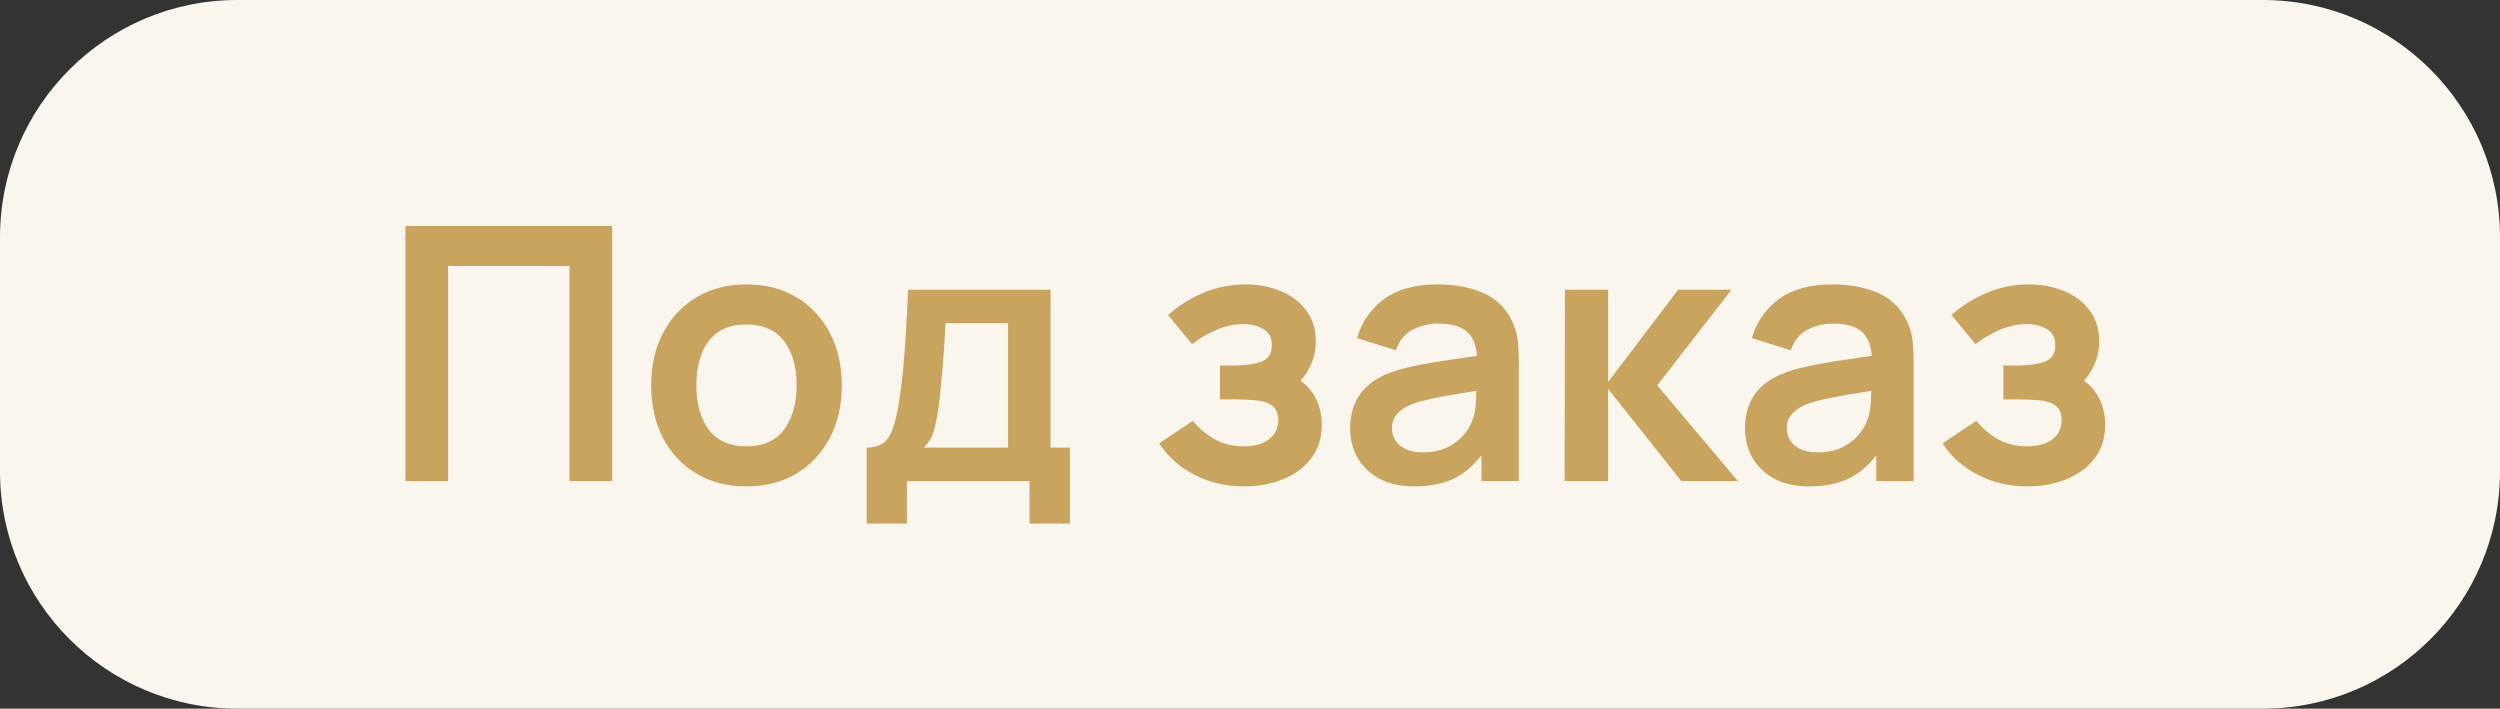
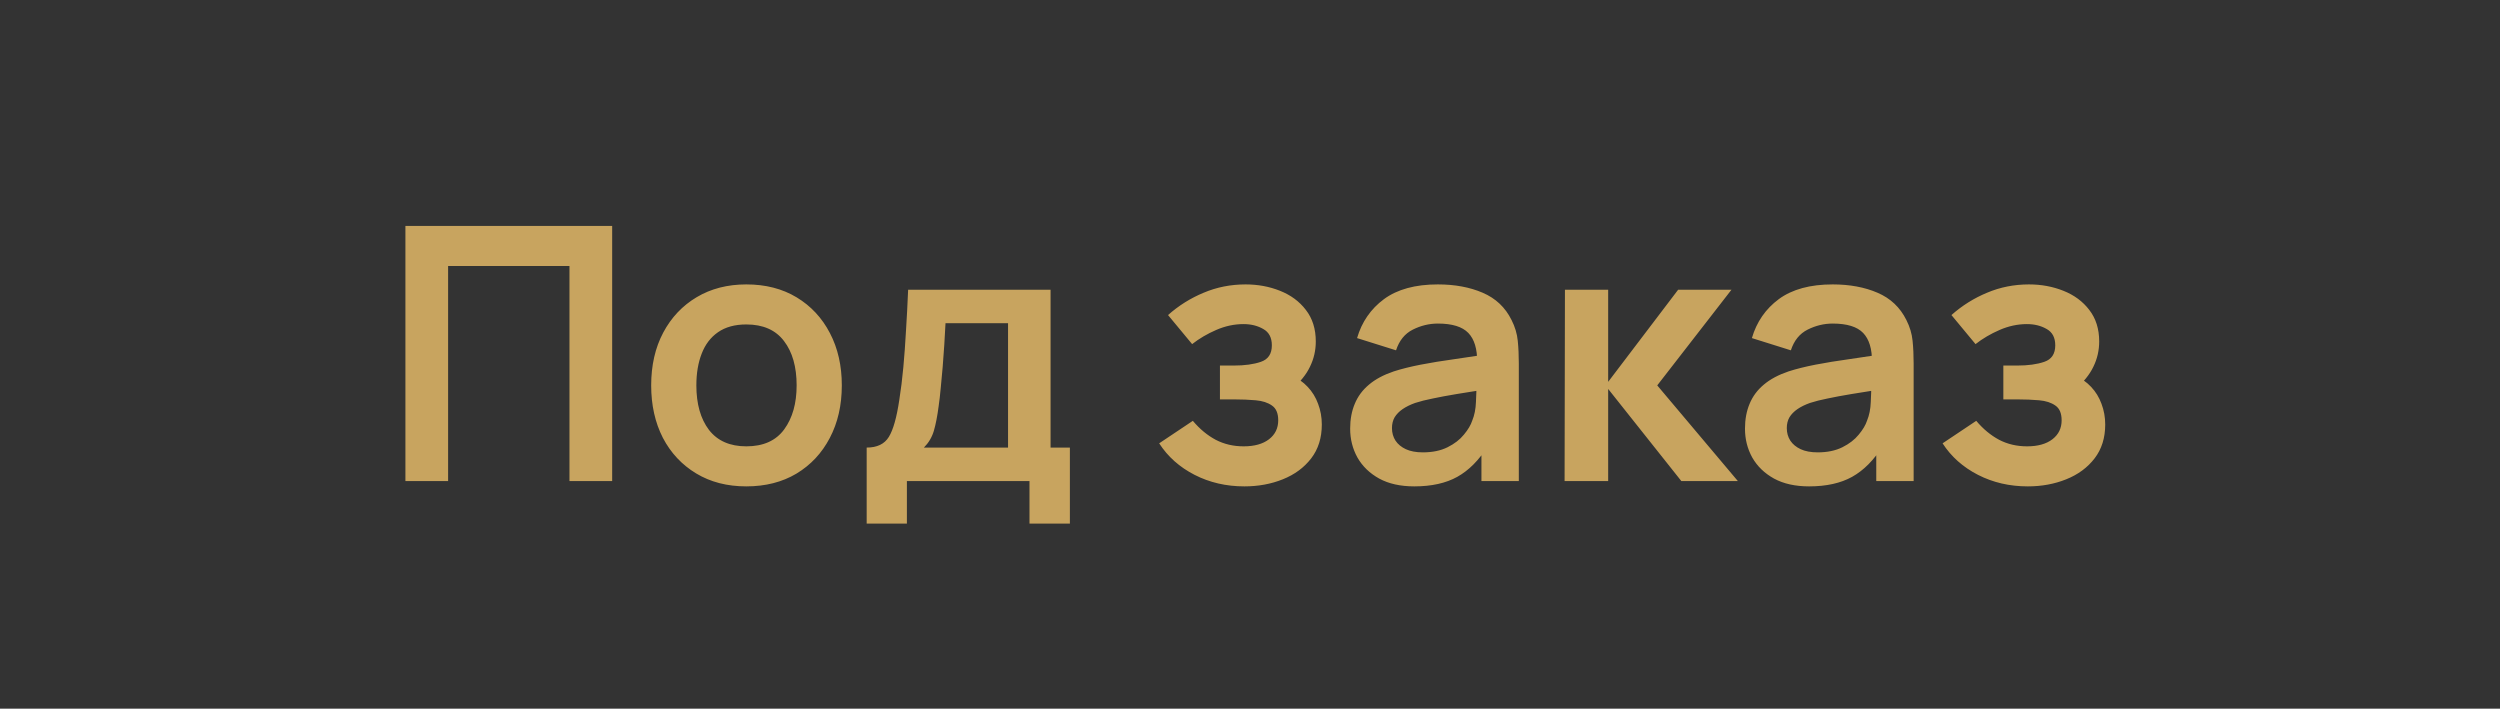
<svg xmlns="http://www.w3.org/2000/svg" width="127" height="36" viewBox="0 0 127 36" fill="none">
  <rect x="0" y="0" width="127" height="36" fill="#333333" stroke="none" />
-   <path d="M0 12.054C0 5.397 5.397 0 12.054 0H114.946C121.603 0 127 5.397 127 12.054V23.946C127 30.603 121.603 36 114.946 36H12.054C5.397 36 0 30.603 0 23.946V12.054Z" fill="#FAF6EE" />
  <path d="M20.595 24.438V11.478H31.098V24.438H28.929V13.512H22.764V24.438H20.595ZM37.913 24.708C36.941 24.708 36.092 24.489 35.366 24.051C34.64 23.613 34.076 23.01 33.674 22.242C33.278 21.468 33.08 20.58 33.08 19.578C33.08 18.558 33.284 17.664 33.692 16.896C34.1 16.128 34.667 15.528 35.393 15.096C36.119 14.664 36.959 14.448 37.913 14.448C38.891 14.448 39.743 14.667 40.469 15.105C41.195 15.543 41.759 16.149 42.161 16.923C42.563 17.691 42.764 18.576 42.764 19.578C42.764 20.586 42.56 21.477 42.152 22.251C41.75 23.019 41.186 23.622 40.46 24.06C39.734 24.492 38.885 24.708 37.913 24.708ZM37.913 22.674C38.777 22.674 39.419 22.386 39.839 21.81C40.259 21.234 40.469 20.49 40.469 19.578C40.469 18.636 40.256 17.886 39.83 17.328C39.404 16.764 38.765 16.482 37.913 16.482C37.331 16.482 36.851 16.614 36.473 16.878C36.101 17.136 35.825 17.499 35.645 17.967C35.465 18.429 35.375 18.966 35.375 19.578C35.375 20.52 35.588 21.273 36.014 21.837C36.446 22.395 37.079 22.674 37.913 22.674ZM44.027 26.598V22.737C44.555 22.737 44.93 22.557 45.152 22.197C45.374 21.837 45.551 21.213 45.683 20.325C45.767 19.797 45.836 19.239 45.89 18.651C45.944 18.063 45.989 17.442 46.025 16.788C46.067 16.134 46.103 15.444 46.133 14.718H53.369V22.737H54.35V26.598H52.298V24.438H46.07V26.598H44.027ZM46.934 22.737H51.209V16.419H48.032C48.014 16.779 47.993 17.148 47.969 17.526C47.945 17.898 47.918 18.27 47.888 18.642C47.858 19.014 47.825 19.371 47.789 19.713C47.759 20.049 47.723 20.361 47.681 20.649C47.615 21.153 47.534 21.567 47.438 21.891C47.342 22.215 47.174 22.497 46.934 22.737ZM63.215 24.708C62.291 24.708 61.448 24.513 60.686 24.123C59.924 23.733 59.324 23.199 58.886 22.521L60.596 21.378C60.944 21.792 61.331 22.113 61.757 22.341C62.183 22.563 62.657 22.674 63.179 22.674C63.725 22.674 64.154 22.554 64.466 22.314C64.778 22.074 64.934 21.753 64.934 21.351C64.934 20.997 64.829 20.748 64.619 20.604C64.409 20.454 64.133 20.364 63.791 20.334C63.449 20.304 63.083 20.289 62.693 20.289H61.973V18.57H62.684C63.23 18.57 63.686 18.507 64.052 18.381C64.424 18.255 64.61 17.976 64.61 17.544C64.61 17.154 64.466 16.878 64.178 16.716C63.89 16.548 63.554 16.464 63.17 16.464C62.702 16.464 62.24 16.563 61.784 16.761C61.328 16.959 60.92 17.199 60.56 17.481L59.336 16.005C59.876 15.525 60.479 15.147 61.145 14.871C61.811 14.589 62.522 14.448 63.278 14.448C63.902 14.448 64.484 14.556 65.024 14.772C65.57 14.988 66.008 15.312 66.338 15.744C66.674 16.176 66.842 16.71 66.842 17.346C66.842 17.802 66.743 18.231 66.545 18.633C66.353 19.035 66.044 19.416 65.618 19.776L65.591 19.074C65.921 19.212 66.2 19.404 66.428 19.65C66.662 19.896 66.839 20.184 66.959 20.514C67.085 20.844 67.148 21.195 67.148 21.567C67.148 22.245 66.968 22.818 66.608 23.286C66.248 23.754 65.768 24.108 65.168 24.348C64.574 24.588 63.923 24.708 63.215 24.708ZM71.846 24.708C71.144 24.708 70.55 24.576 70.064 24.312C69.578 24.042 69.209 23.685 68.957 23.241C68.711 22.797 68.588 22.308 68.588 21.774C68.588 21.306 68.666 20.886 68.822 20.514C68.978 20.136 69.218 19.812 69.542 19.542C69.866 19.266 70.286 19.041 70.802 18.867C71.192 18.741 71.648 18.627 72.17 18.525C72.698 18.423 73.268 18.33 73.88 18.246C74.498 18.156 75.143 18.06 75.815 17.958L75.041 18.399C75.047 17.727 74.897 17.232 74.591 16.914C74.285 16.596 73.769 16.437 73.043 16.437C72.605 16.437 72.182 16.539 71.774 16.743C71.366 16.947 71.081 17.298 70.919 17.796L68.939 17.175C69.179 16.353 69.635 15.693 70.307 15.195C70.985 14.697 71.897 14.448 73.043 14.448C73.907 14.448 74.666 14.589 75.32 14.871C75.98 15.153 76.469 15.615 76.787 16.257C76.961 16.599 77.066 16.95 77.102 17.31C77.138 17.664 77.156 18.051 77.156 18.471V24.438H75.257V22.332L75.572 22.674C75.134 23.376 74.621 23.892 74.033 24.222C73.451 24.546 72.722 24.708 71.846 24.708ZM72.278 22.98C72.77 22.98 73.19 22.893 73.538 22.719C73.886 22.545 74.162 22.332 74.366 22.08C74.576 21.828 74.717 21.591 74.789 21.369C74.903 21.093 74.966 20.778 74.978 20.424C74.996 20.064 75.005 19.773 75.005 19.551L75.671 19.749C75.017 19.851 74.456 19.941 73.988 20.019C73.52 20.097 73.118 20.172 72.782 20.244C72.446 20.31 72.149 20.385 71.891 20.469C71.639 20.559 71.426 20.664 71.252 20.784C71.078 20.904 70.943 21.042 70.847 21.198C70.757 21.354 70.712 21.537 70.712 21.747C70.712 21.987 70.772 22.2 70.892 22.386C71.012 22.566 71.186 22.71 71.414 22.818C71.648 22.926 71.936 22.98 72.278 22.98ZM79.481 24.438L79.499 14.718H81.695V19.398L85.25 14.718H87.959L84.188 19.578L88.283 24.438H85.412L81.695 19.758V24.438H79.481ZM91.903 24.708C91.201 24.708 90.607 24.576 90.121 24.312C89.635 24.042 89.266 23.685 89.014 23.241C88.768 22.797 88.645 22.308 88.645 21.774C88.645 21.306 88.723 20.886 88.879 20.514C89.035 20.136 89.275 19.812 89.599 19.542C89.923 19.266 90.343 19.041 90.859 18.867C91.249 18.741 91.705 18.627 92.227 18.525C92.755 18.423 93.325 18.33 93.937 18.246C94.555 18.156 95.2 18.06 95.872 17.958L95.098 18.399C95.104 17.727 94.954 17.232 94.648 16.914C94.342 16.596 93.826 16.437 93.1 16.437C92.662 16.437 92.239 16.539 91.831 16.743C91.423 16.947 91.138 17.298 90.976 17.796L88.996 17.175C89.236 16.353 89.692 15.693 90.364 15.195C91.042 14.697 91.954 14.448 93.1 14.448C93.964 14.448 94.723 14.589 95.377 14.871C96.037 15.153 96.526 15.615 96.844 16.257C97.018 16.599 97.123 16.95 97.159 17.31C97.195 17.664 97.213 18.051 97.213 18.471V24.438H95.314V22.332L95.629 22.674C95.191 23.376 94.678 23.892 94.09 24.222C93.508 24.546 92.779 24.708 91.903 24.708ZM92.335 22.98C92.827 22.98 93.247 22.893 93.595 22.719C93.943 22.545 94.219 22.332 94.423 22.08C94.633 21.828 94.774 21.591 94.846 21.369C94.96 21.093 95.023 20.778 95.035 20.424C95.053 20.064 95.062 19.773 95.062 19.551L95.728 19.749C95.074 19.851 94.513 19.941 94.045 20.019C93.577 20.097 93.175 20.172 92.839 20.244C92.503 20.31 92.206 20.385 91.948 20.469C91.696 20.559 91.483 20.664 91.309 20.784C91.135 20.904 91 21.042 90.904 21.198C90.814 21.354 90.769 21.537 90.769 21.747C90.769 21.987 90.829 22.2 90.949 22.386C91.069 22.566 91.243 22.71 91.471 22.818C91.705 22.926 91.993 22.98 92.335 22.98ZM103.012 24.708C102.088 24.708 101.245 24.513 100.483 24.123C99.721 23.733 99.121 23.199 98.683 22.521L100.393 21.378C100.741 21.792 101.128 22.113 101.554 22.341C101.98 22.563 102.454 22.674 102.976 22.674C103.522 22.674 103.951 22.554 104.263 22.314C104.575 22.074 104.731 21.753 104.731 21.351C104.731 20.997 104.626 20.748 104.416 20.604C104.206 20.454 103.93 20.364 103.588 20.334C103.246 20.304 102.88 20.289 102.49 20.289H101.77V18.57H102.481C103.027 18.57 103.483 18.507 103.849 18.381C104.221 18.255 104.407 17.976 104.407 17.544C104.407 17.154 104.263 16.878 103.975 16.716C103.687 16.548 103.351 16.464 102.967 16.464C102.499 16.464 102.037 16.563 101.581 16.761C101.125 16.959 100.717 17.199 100.357 17.481L99.133 16.005C99.673 15.525 100.276 15.147 100.942 14.871C101.608 14.589 102.319 14.448 103.075 14.448C103.699 14.448 104.281 14.556 104.821 14.772C105.367 14.988 105.805 15.312 106.135 15.744C106.471 16.176 106.639 16.71 106.639 17.346C106.639 17.802 106.54 18.231 106.342 18.633C106.15 19.035 105.841 19.416 105.415 19.776L105.388 19.074C105.718 19.212 105.997 19.404 106.225 19.65C106.459 19.896 106.636 20.184 106.756 20.514C106.882 20.844 106.945 21.195 106.945 21.567C106.945 22.245 106.765 22.818 106.405 23.286C106.045 23.754 105.565 24.108 104.965 24.348C104.371 24.588 103.72 24.708 103.012 24.708Z" fill="#C8A45F" />
</svg>